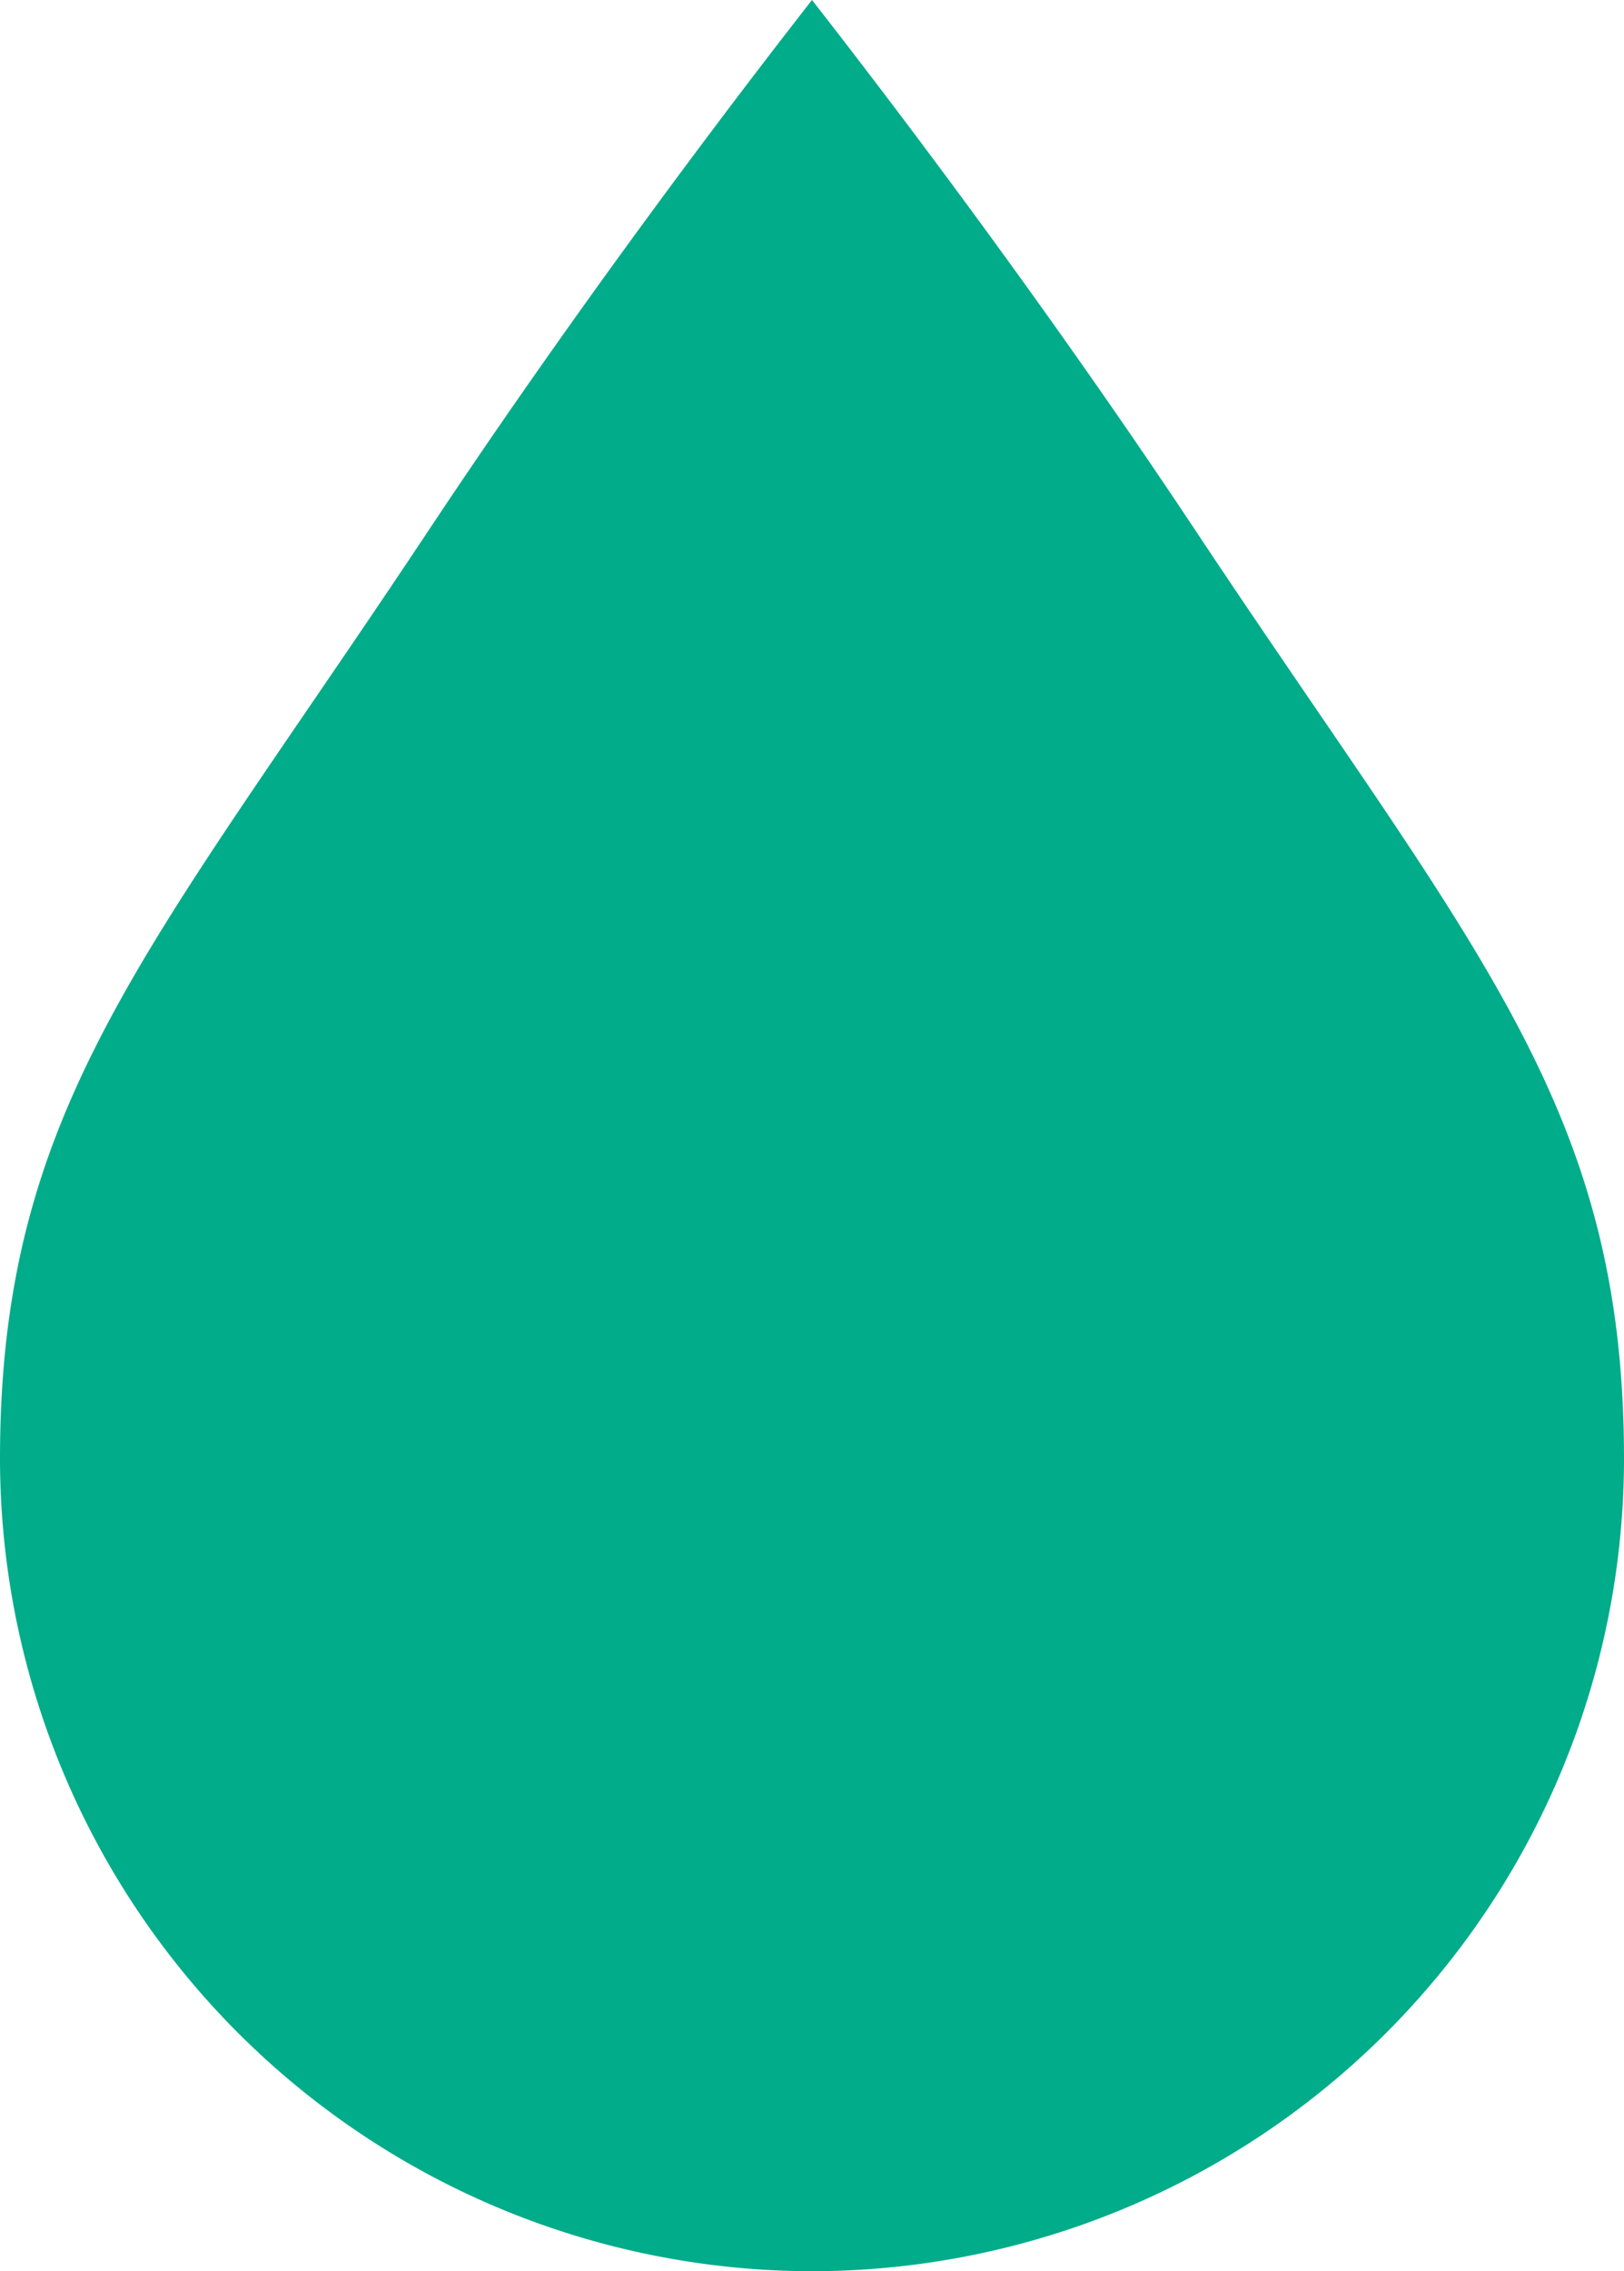
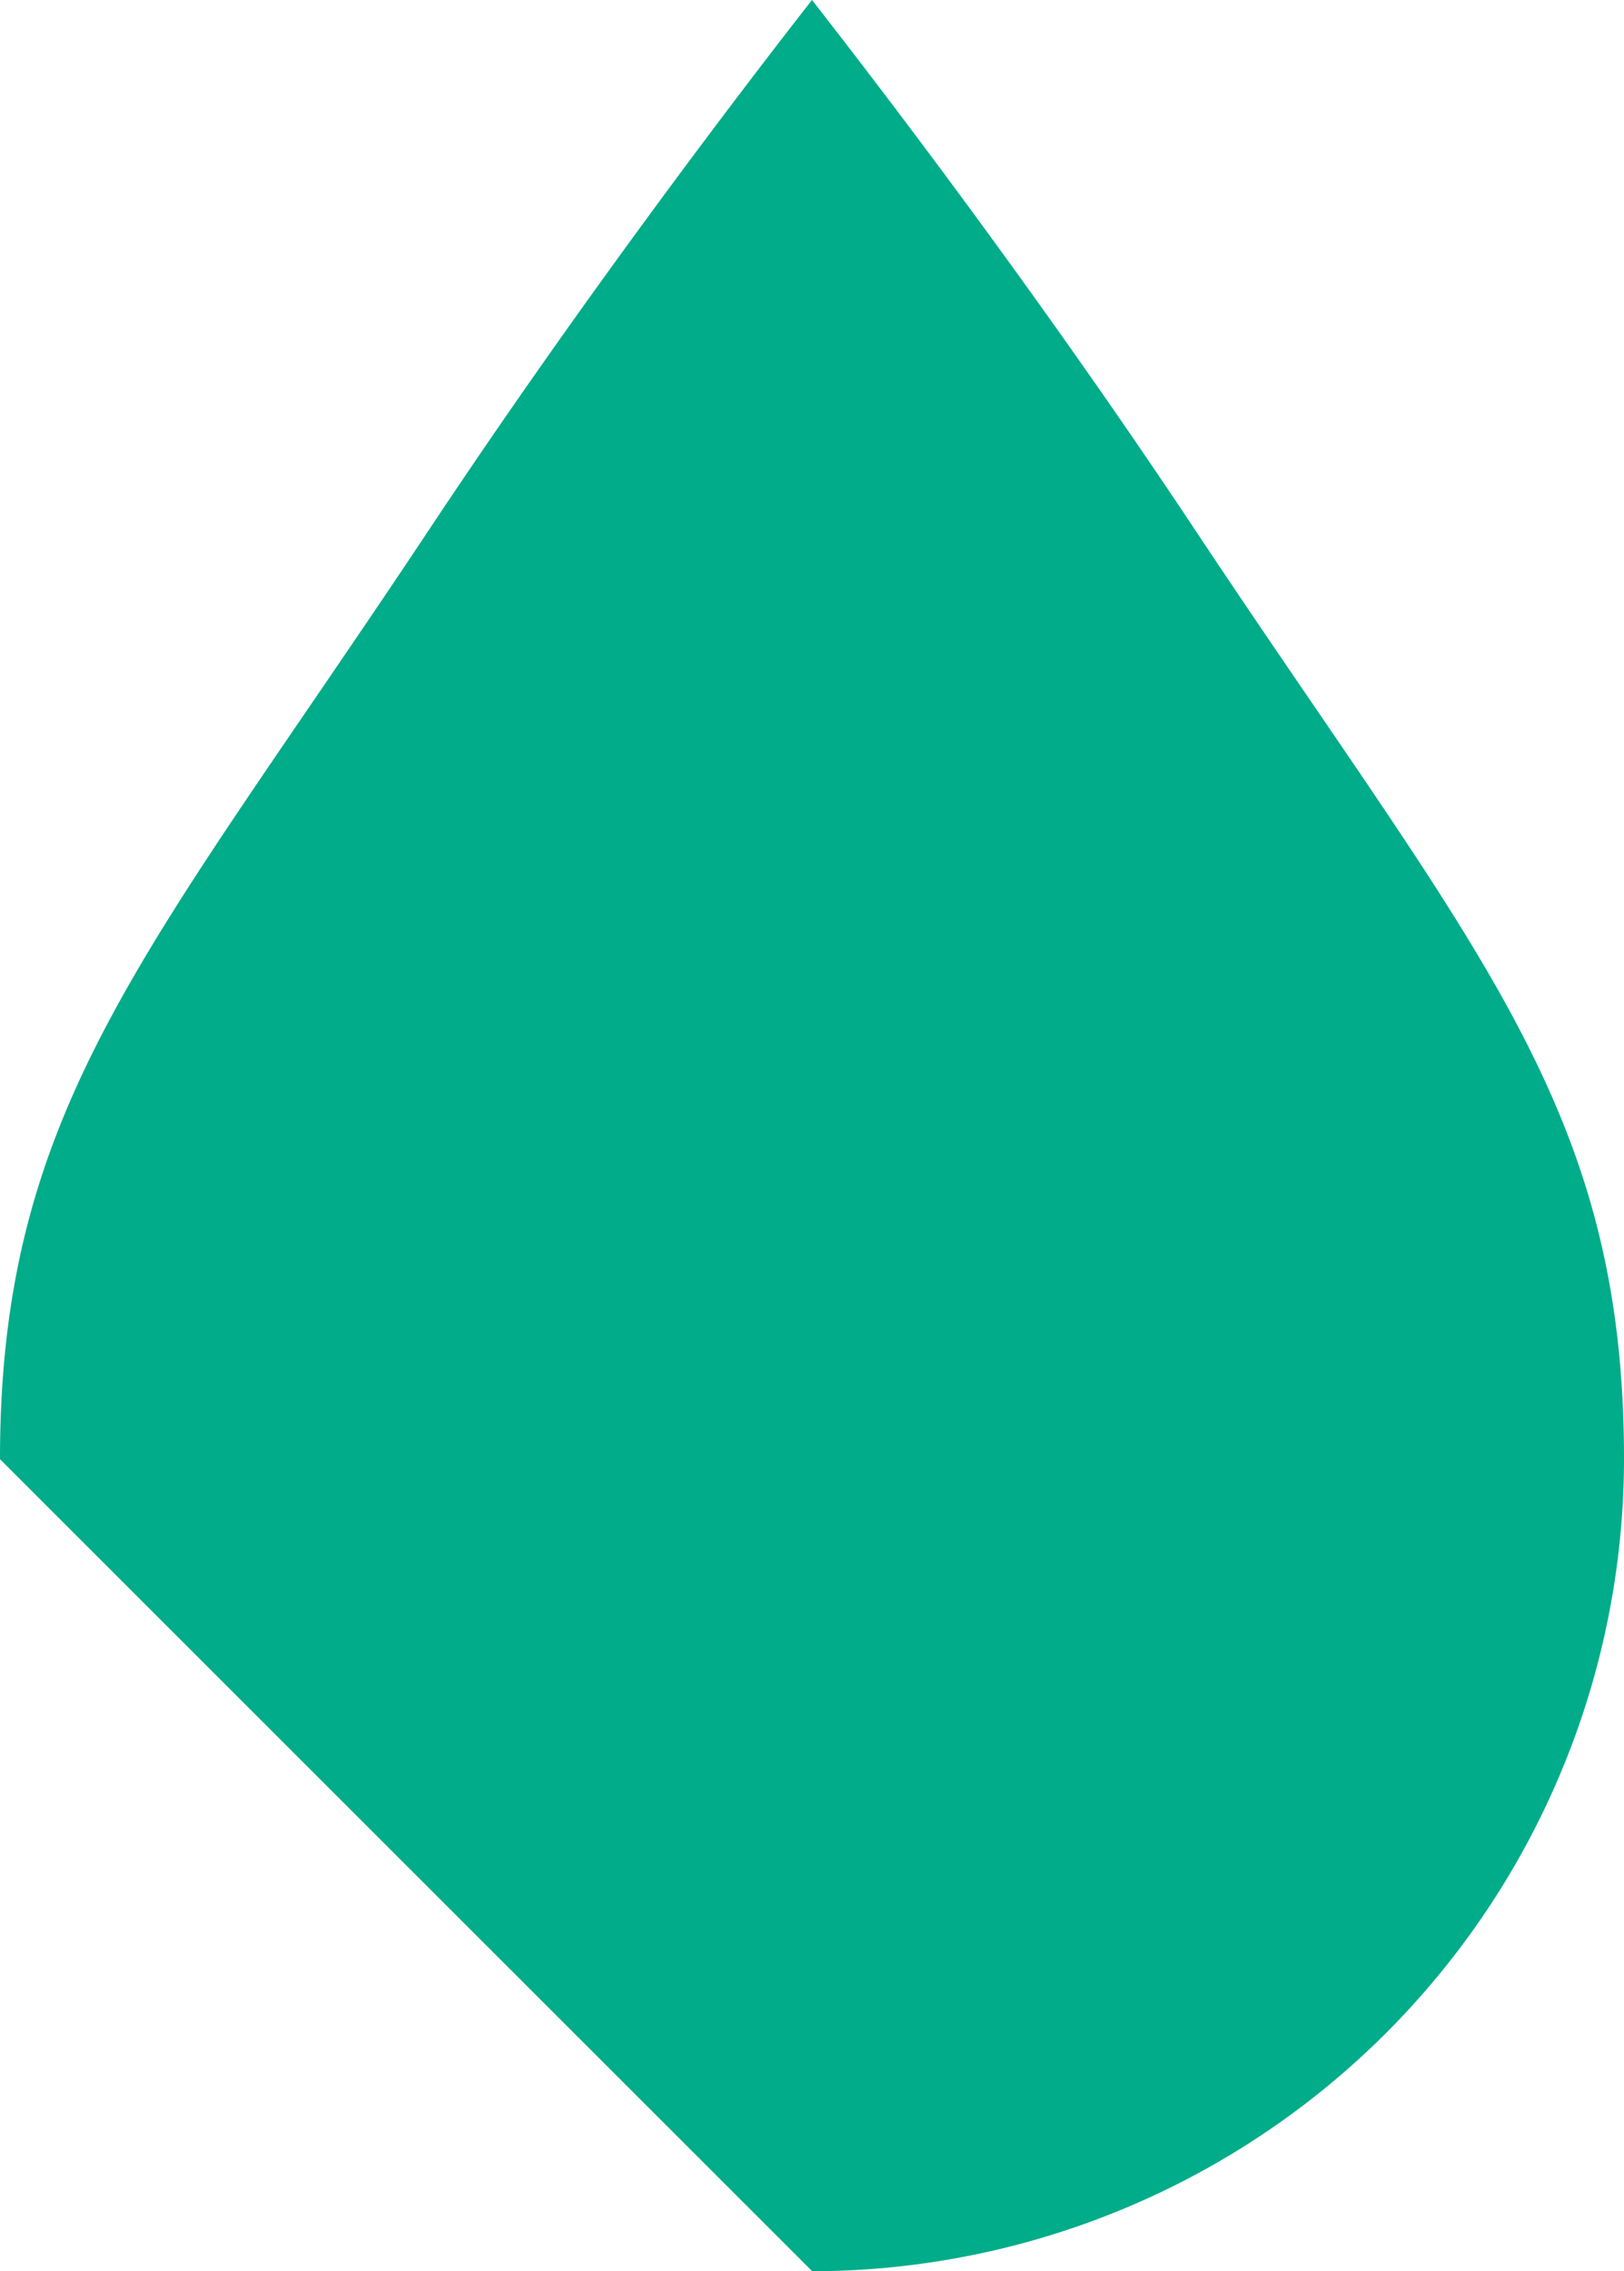
<svg xmlns="http://www.w3.org/2000/svg" viewBox="0 0 65.241 91.216">
  <defs>
    <style>.cls-1{fill:#00ac89;}</style>
  </defs>
  <g id="Layer_2" data-name="Layer 2">
    <g id="Layer_1-2" data-name="Layer 1">
-       <path class="cls-1" d="M32.629,91.216A32.65,32.65,0,0,0,65.241,58.604c0-14.209-5.962-20.354-17.243-37.34C41.931,12.13,35.803,4.074,32.62,0c-3.183,4.074-9.31,12.13-15.377,21.264C5.962,38.25,0,44.395,0,58.604A32.664,32.664,0,0,0,32.629,91.216Z" />
+       <path class="cls-1" d="M32.629,91.216A32.65,32.65,0,0,0,65.241,58.604c0-14.209-5.962-20.354-17.243-37.34C41.931,12.13,35.803,4.074,32.62,0c-3.183,4.074-9.31,12.13-15.377,21.264C5.962,38.25,0,44.395,0,58.604Z" />
    </g>
  </g>
</svg>